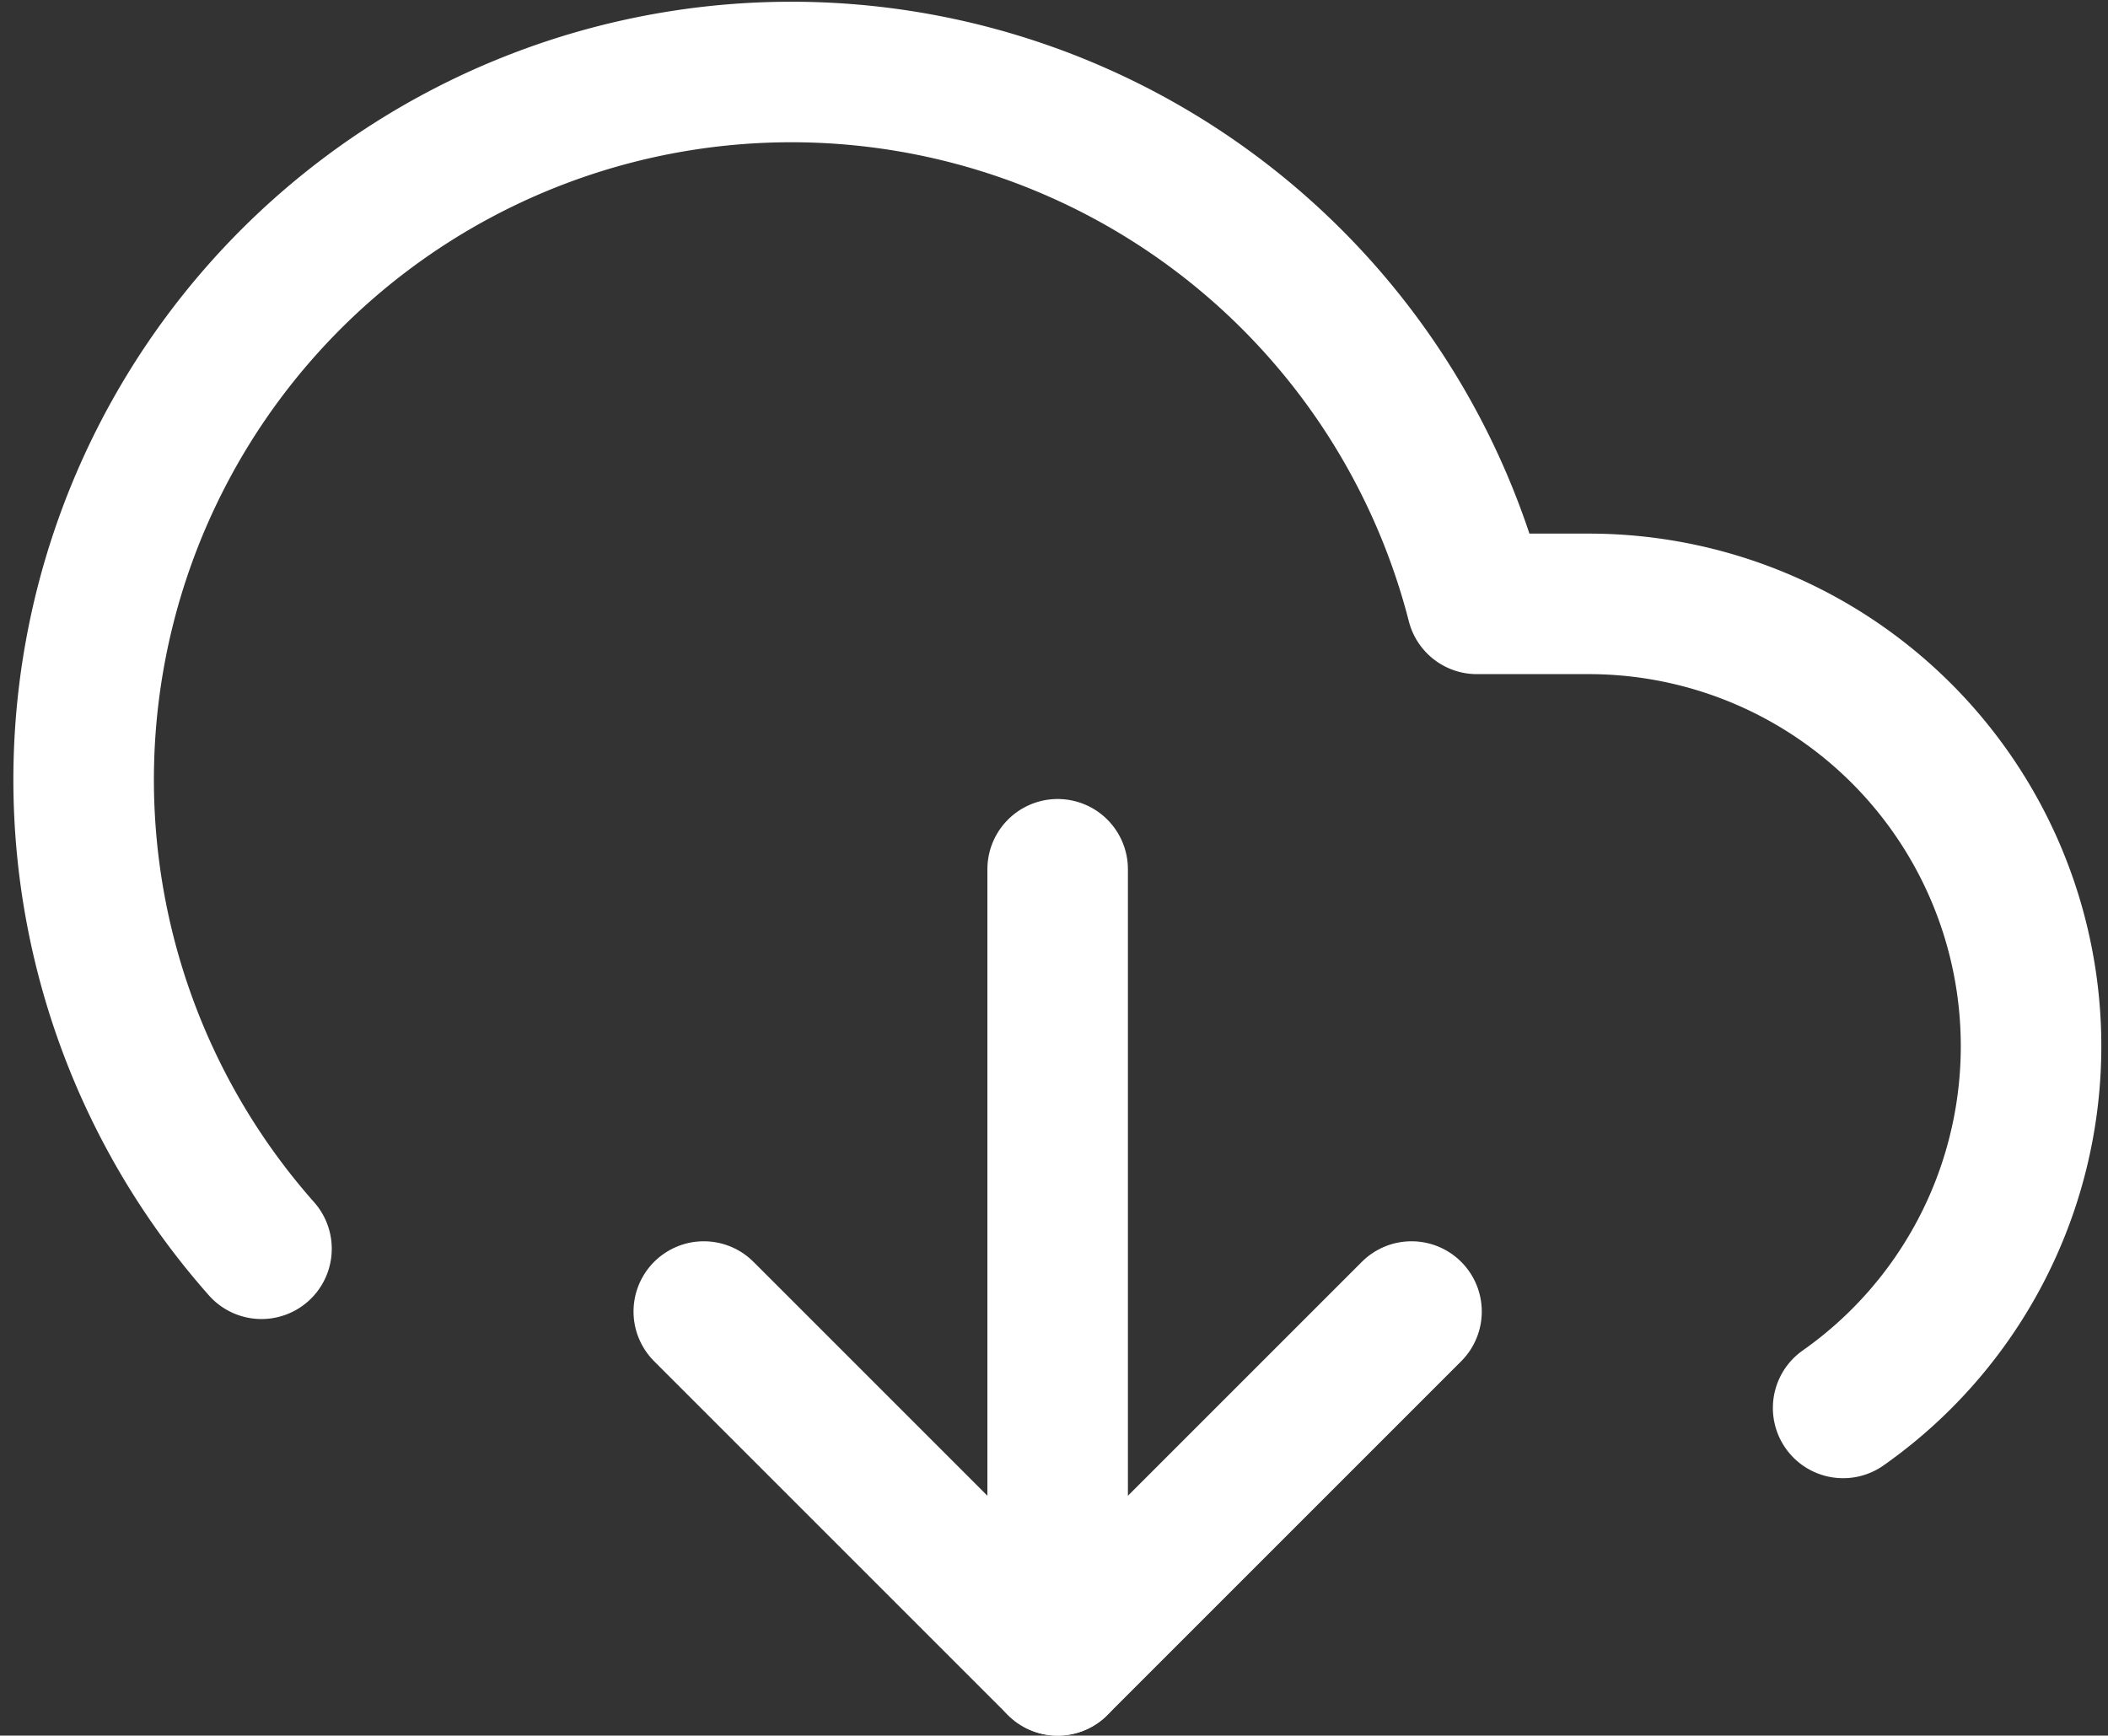
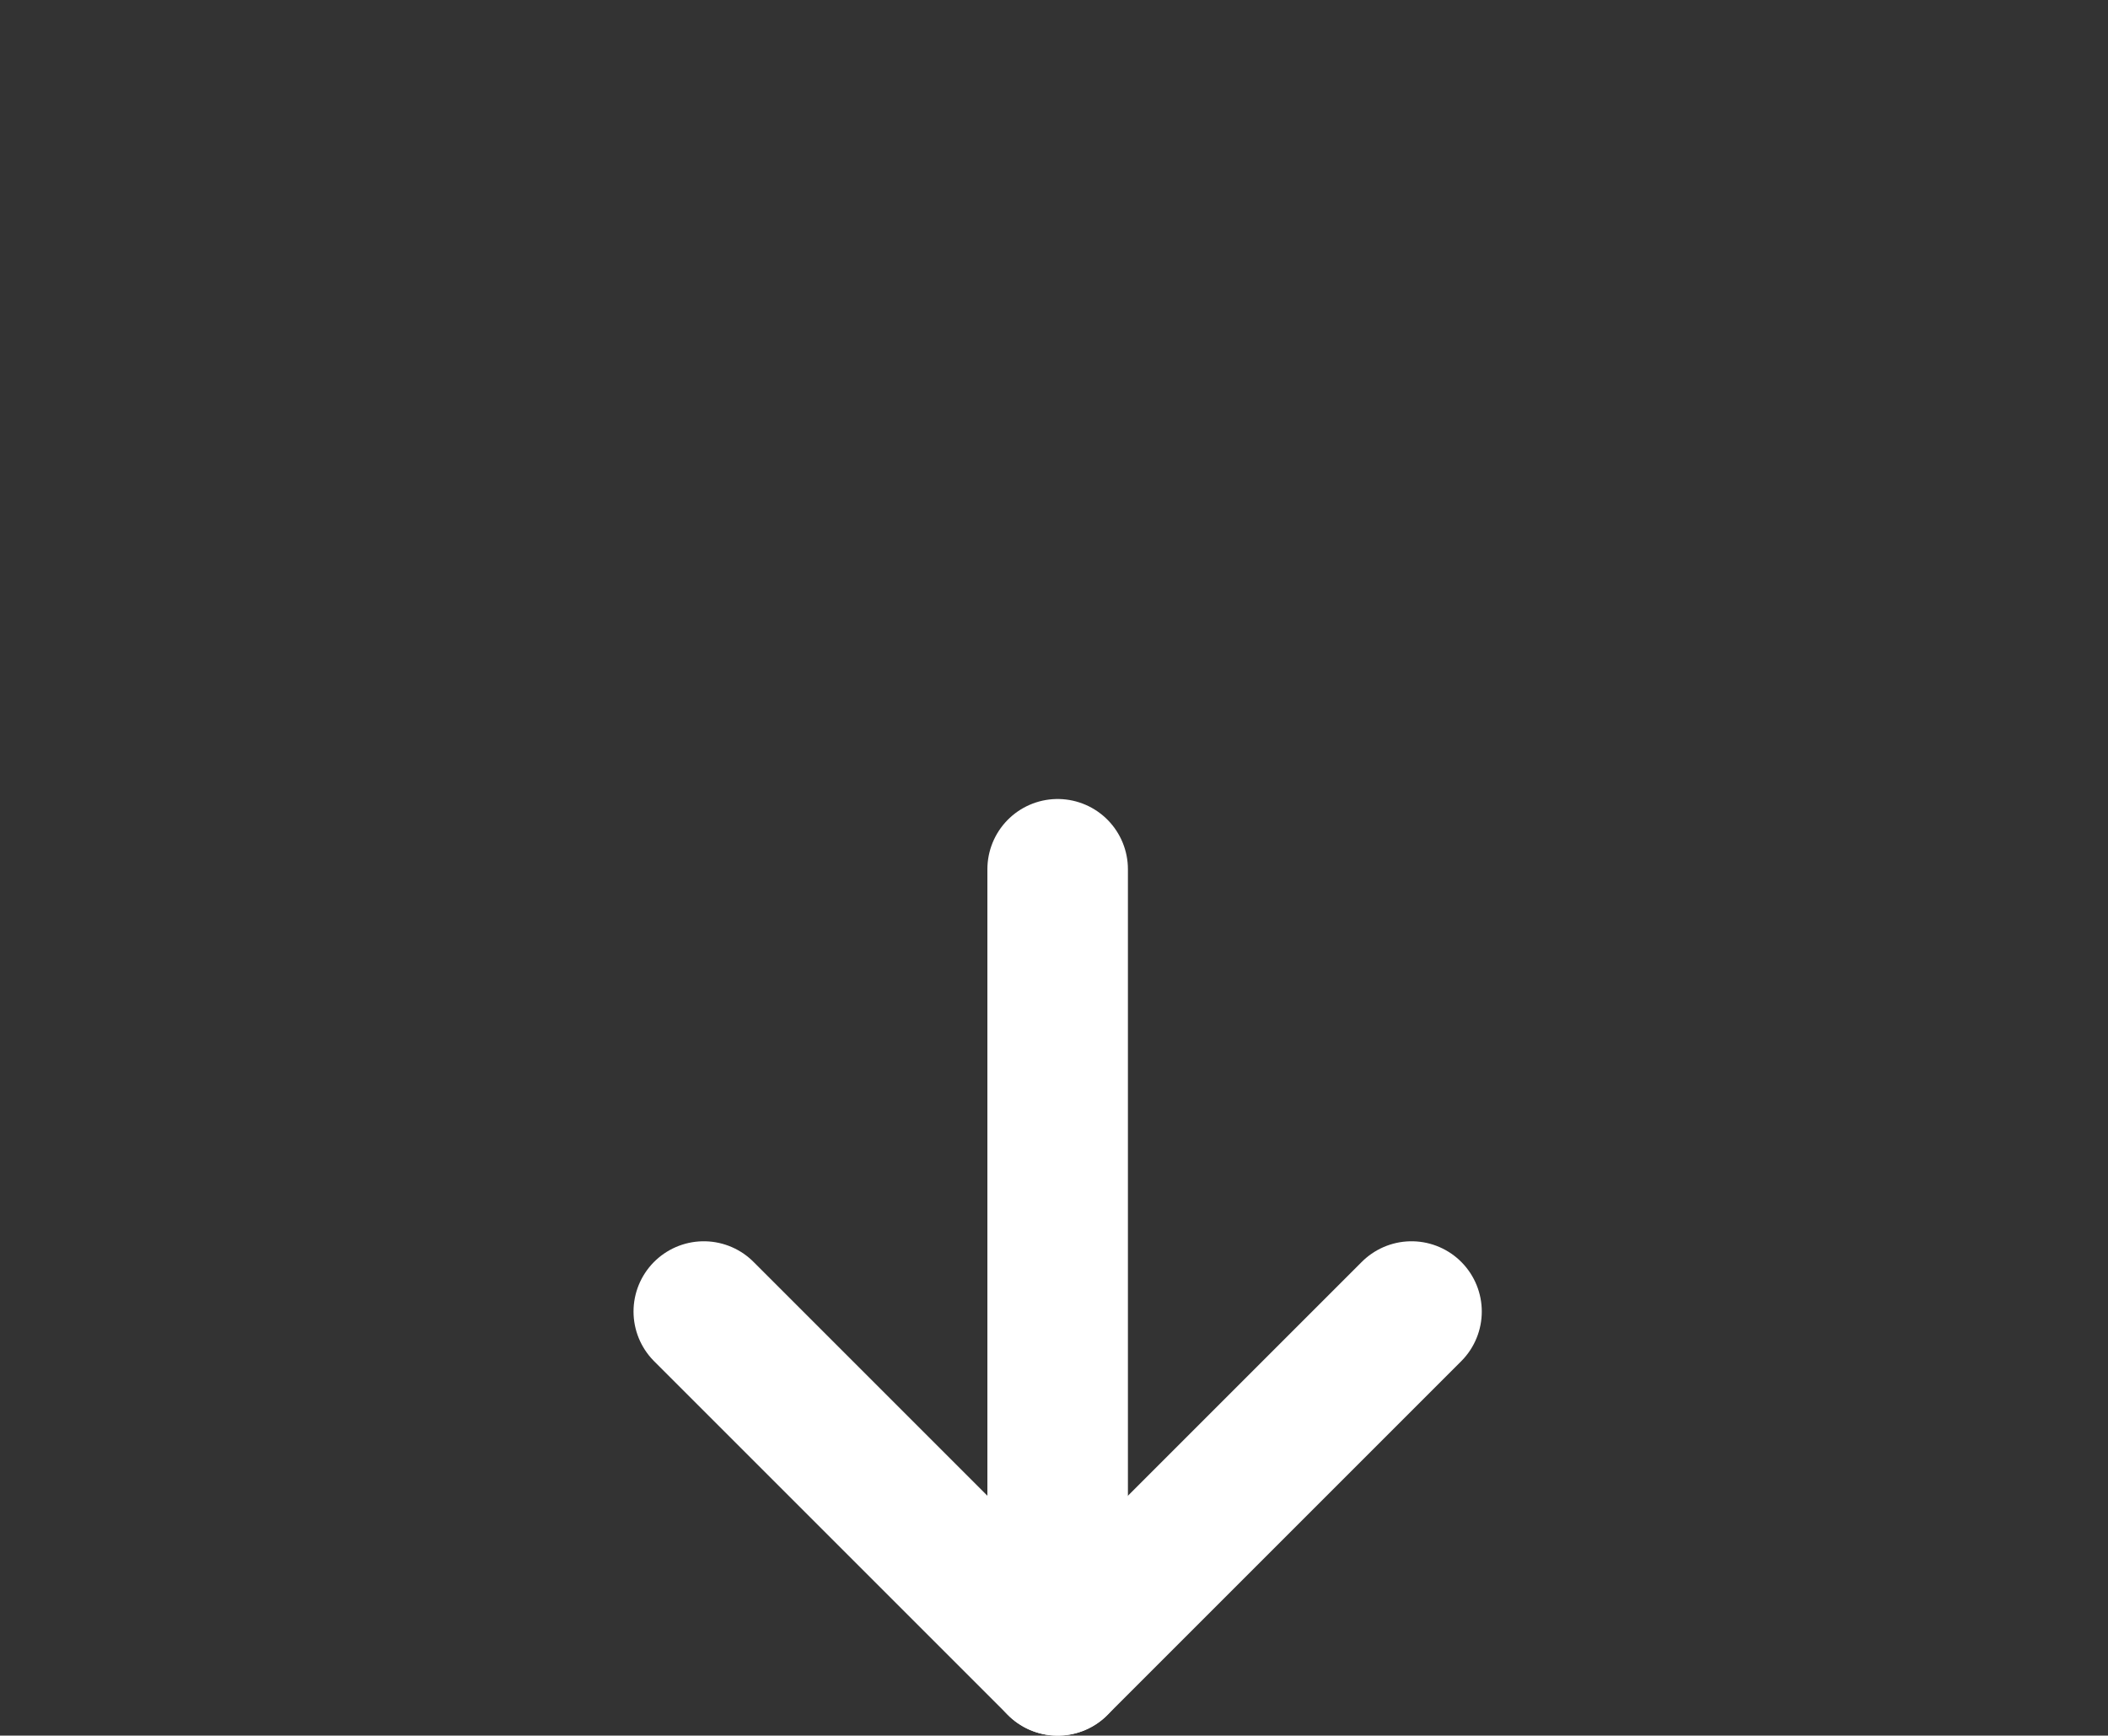
<svg xmlns="http://www.w3.org/2000/svg" width="22.5" height="18.527" viewBox="0 0 22.5 18.527">
  <rect x="0" y="0" width="22.5" height="18.527" fill="#333333" stroke="none" />
  <g id="download-cloud" transform="translate(0.894 0.77)">
    <path d="M8,17l3.777,3.777L15.554,17" transform="translate(-1.382 -3.77)" fill="none" stroke="#fff" stroke-linecap="round" stroke-linejoin="round" stroke-width="1.5" />
    <line y2="8.498" transform="translate(10.395 8.509)" fill="none" stroke="#fff" stroke-linecap="round" stroke-linejoin="round" stroke-width="1.5" />
-     <path d="M19.77,17.247a4.721,4.721,0,0,0-2.719-8.583h-1.19A7.554,7.554,0,1,0,2.888,15.548" transform="translate(-0.991 -2.988)" fill="none" stroke="#fff" stroke-linecap="round" stroke-linejoin="round" stroke-width="1.5" />
  </g>
</svg>